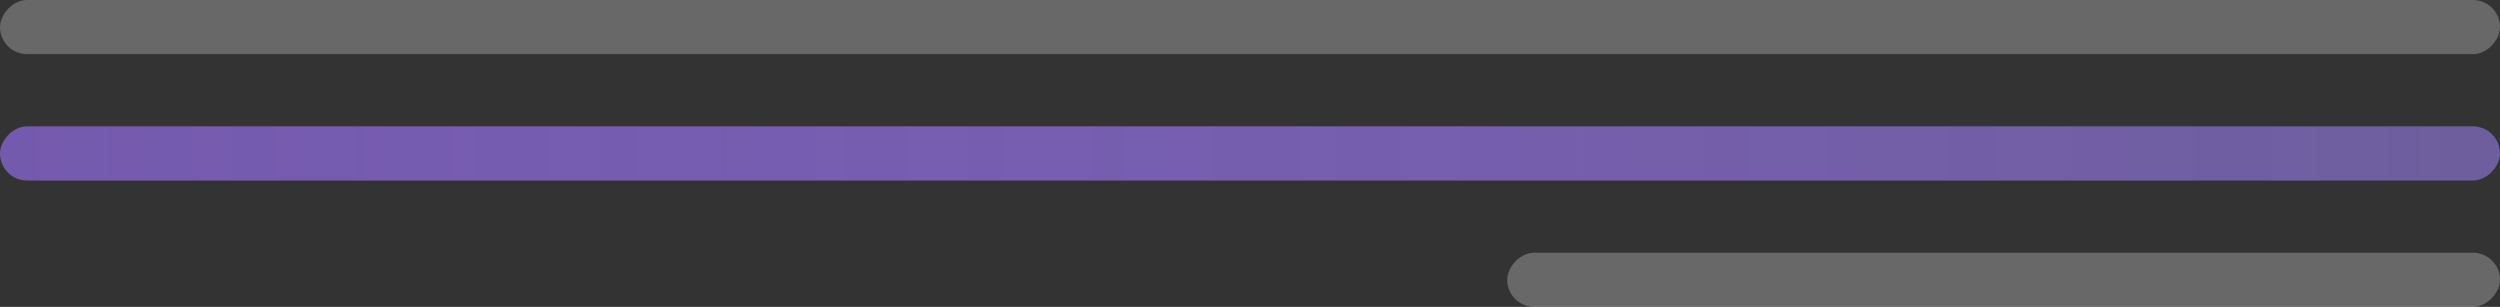
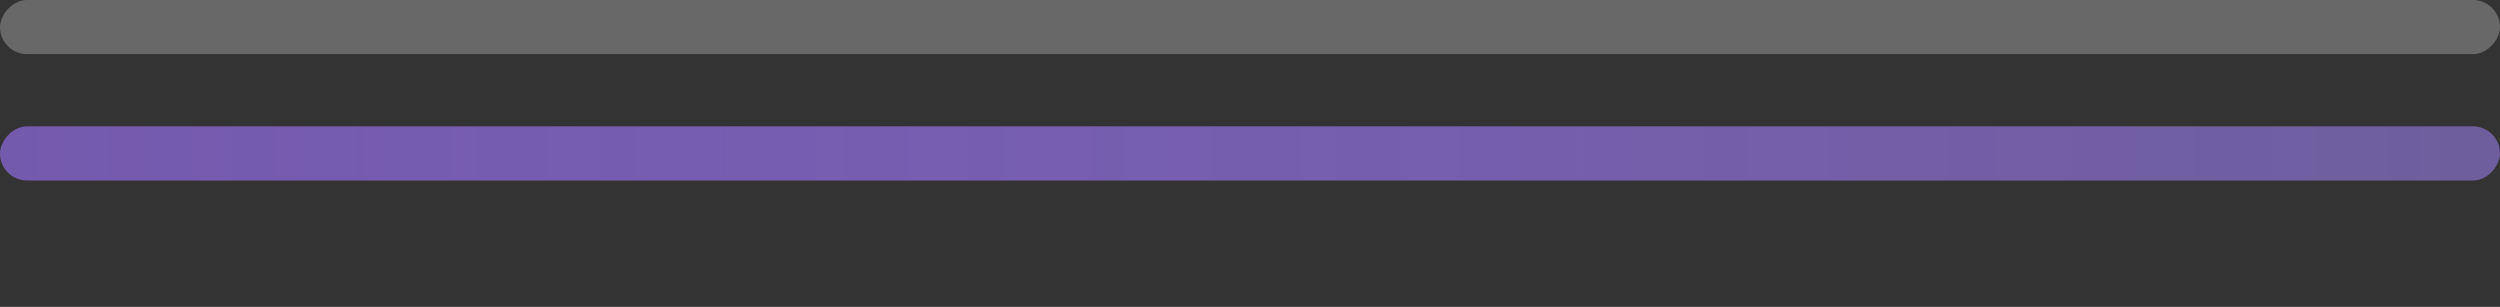
<svg xmlns="http://www.w3.org/2000/svg" width="277" height="34" fill="none">
  <rect width="100%" height="100%" fill="#333333" stroke="none" />
  <rect width="277" height="6" fill="#fff" fill-opacity=".26" rx="3" transform="matrix(-1 0 0 1 277 0)" />
  <rect width="277" height="6" fill="url(#a)" rx="3" transform="matrix(-1 0 0 1 277 14)" />
-   <rect width="110" height="6" fill="#fff" fill-opacity=".26" rx="3" transform="matrix(-1 0 0 1 277 28)" />
  <defs>
    <linearGradient id="a" x1="277" x2="0" y1="3" y2="3" gradientUnits="userSpaceOnUse">
      <stop stop-color="#A074FF" stop-opacity=".6" />
      <stop offset="1" stop-color="#6E5E9D" />
    </linearGradient>
  </defs>
</svg>